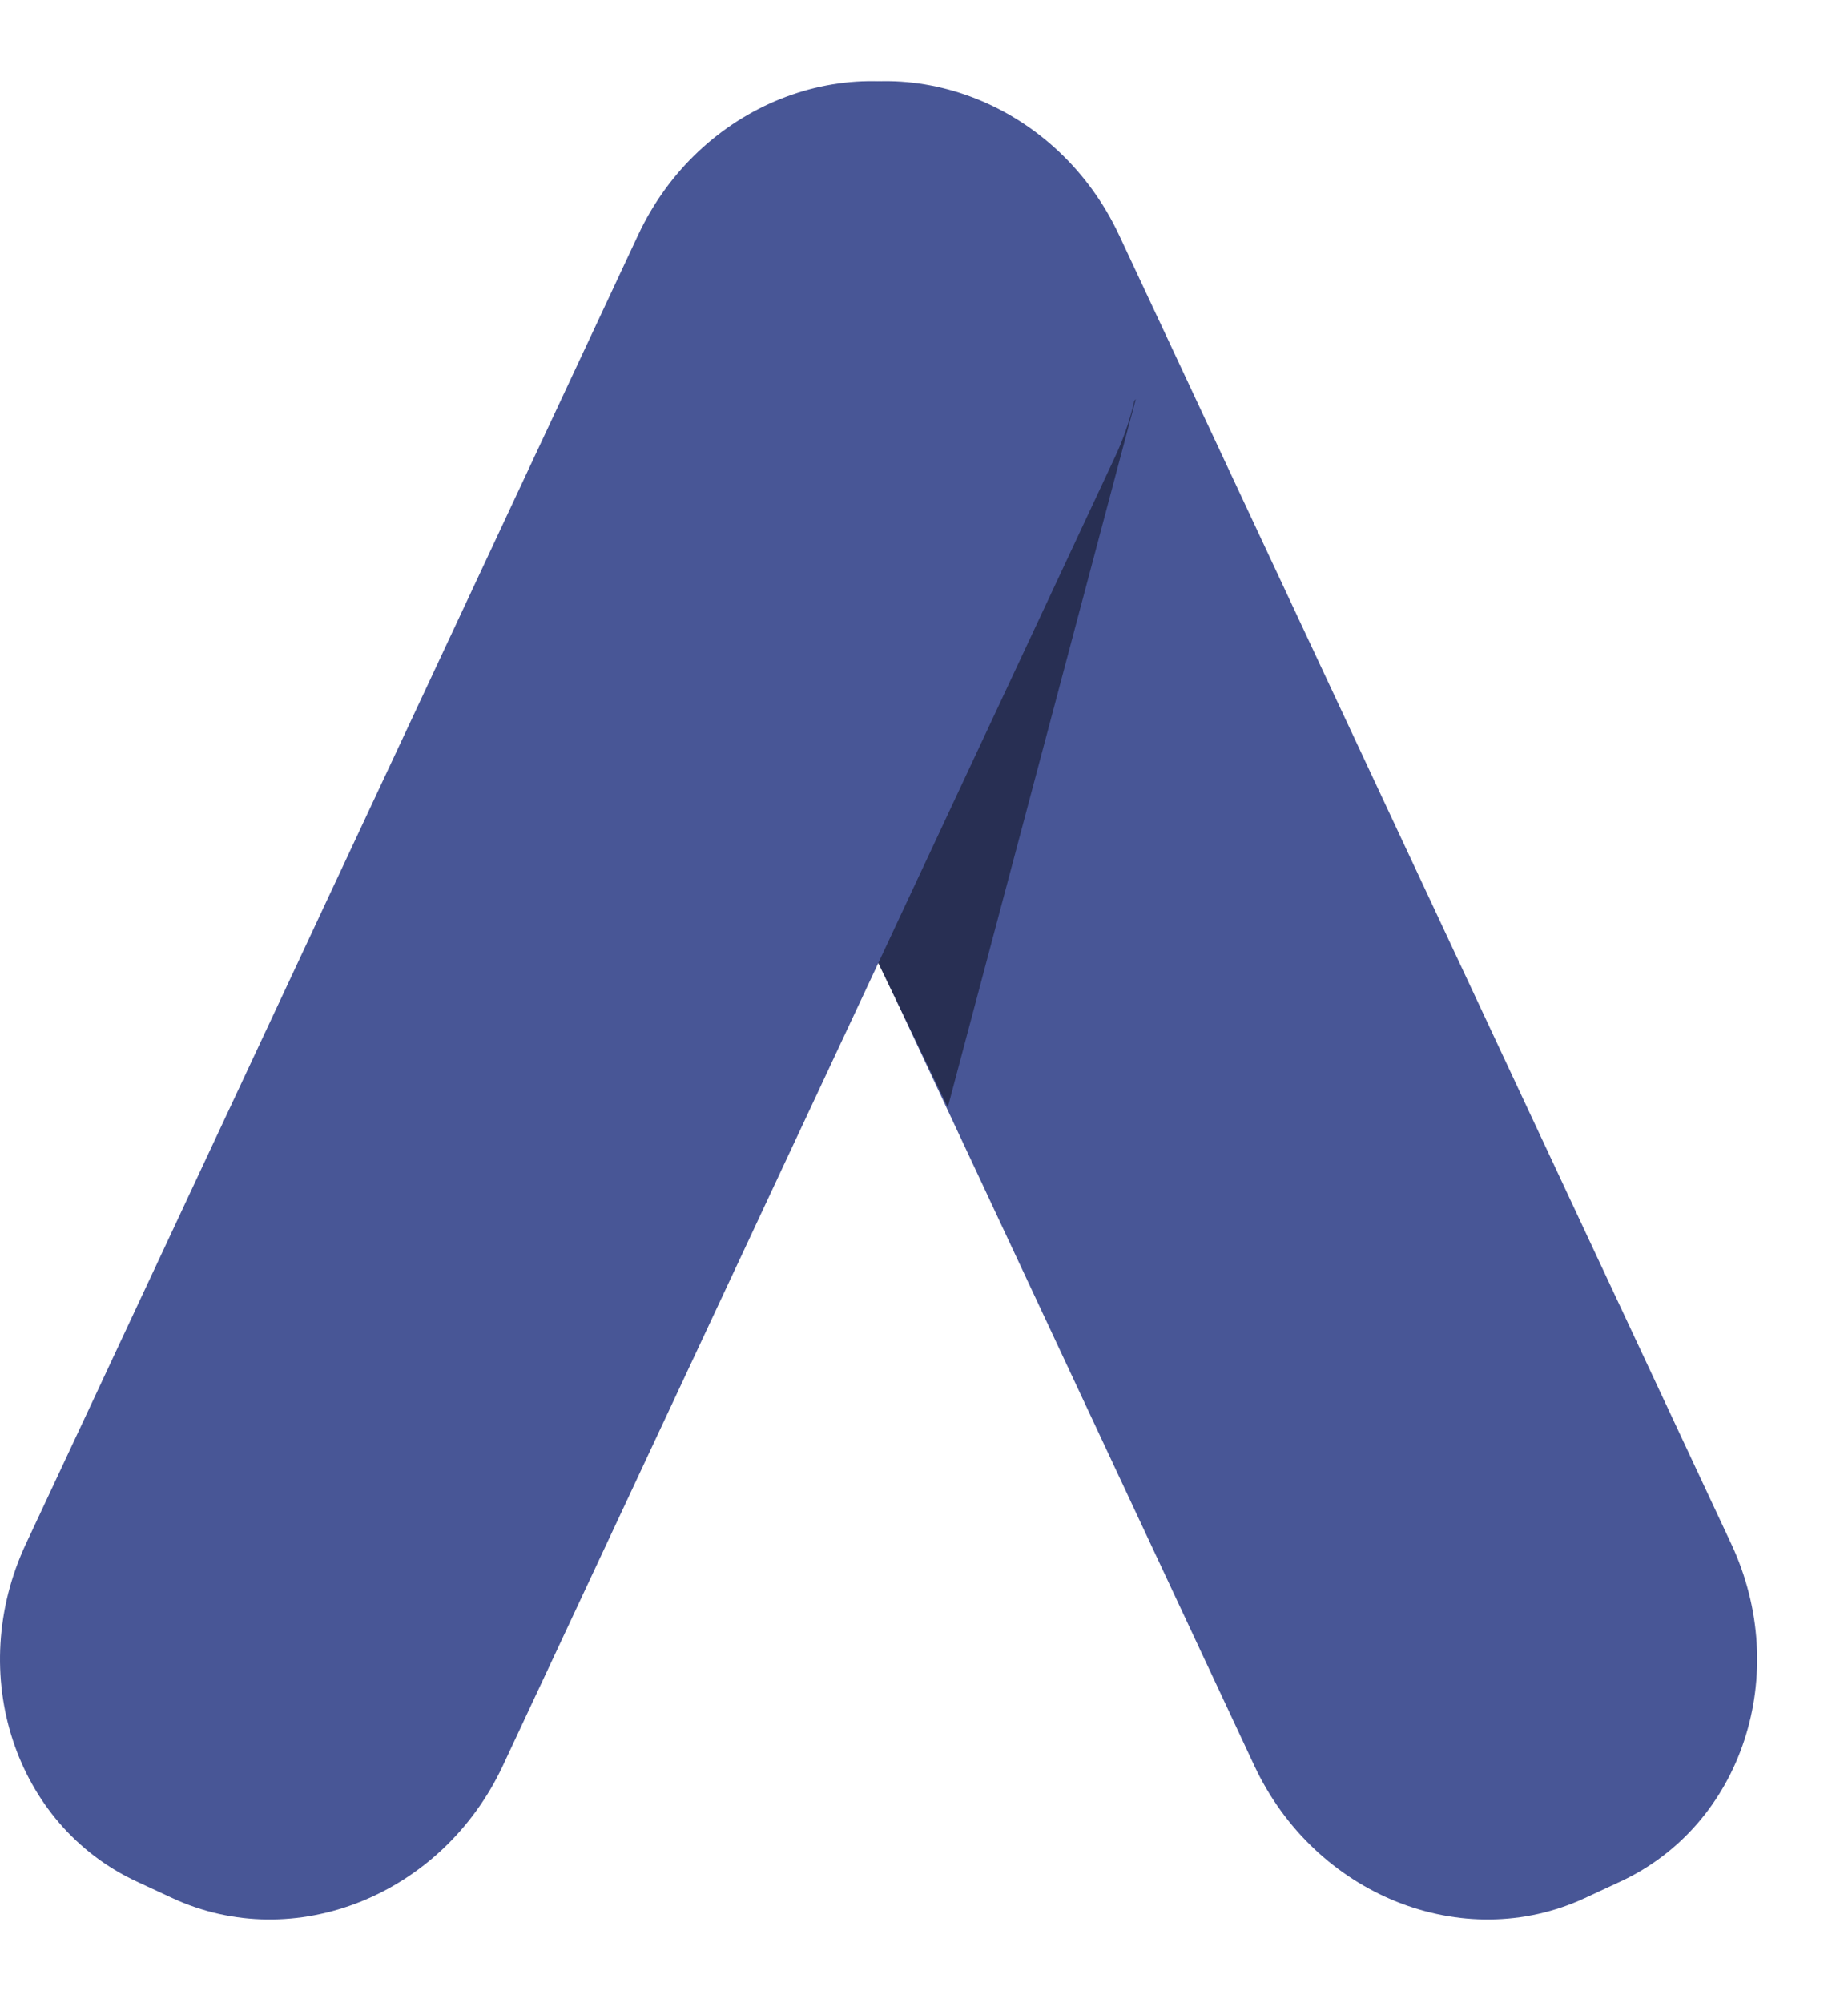
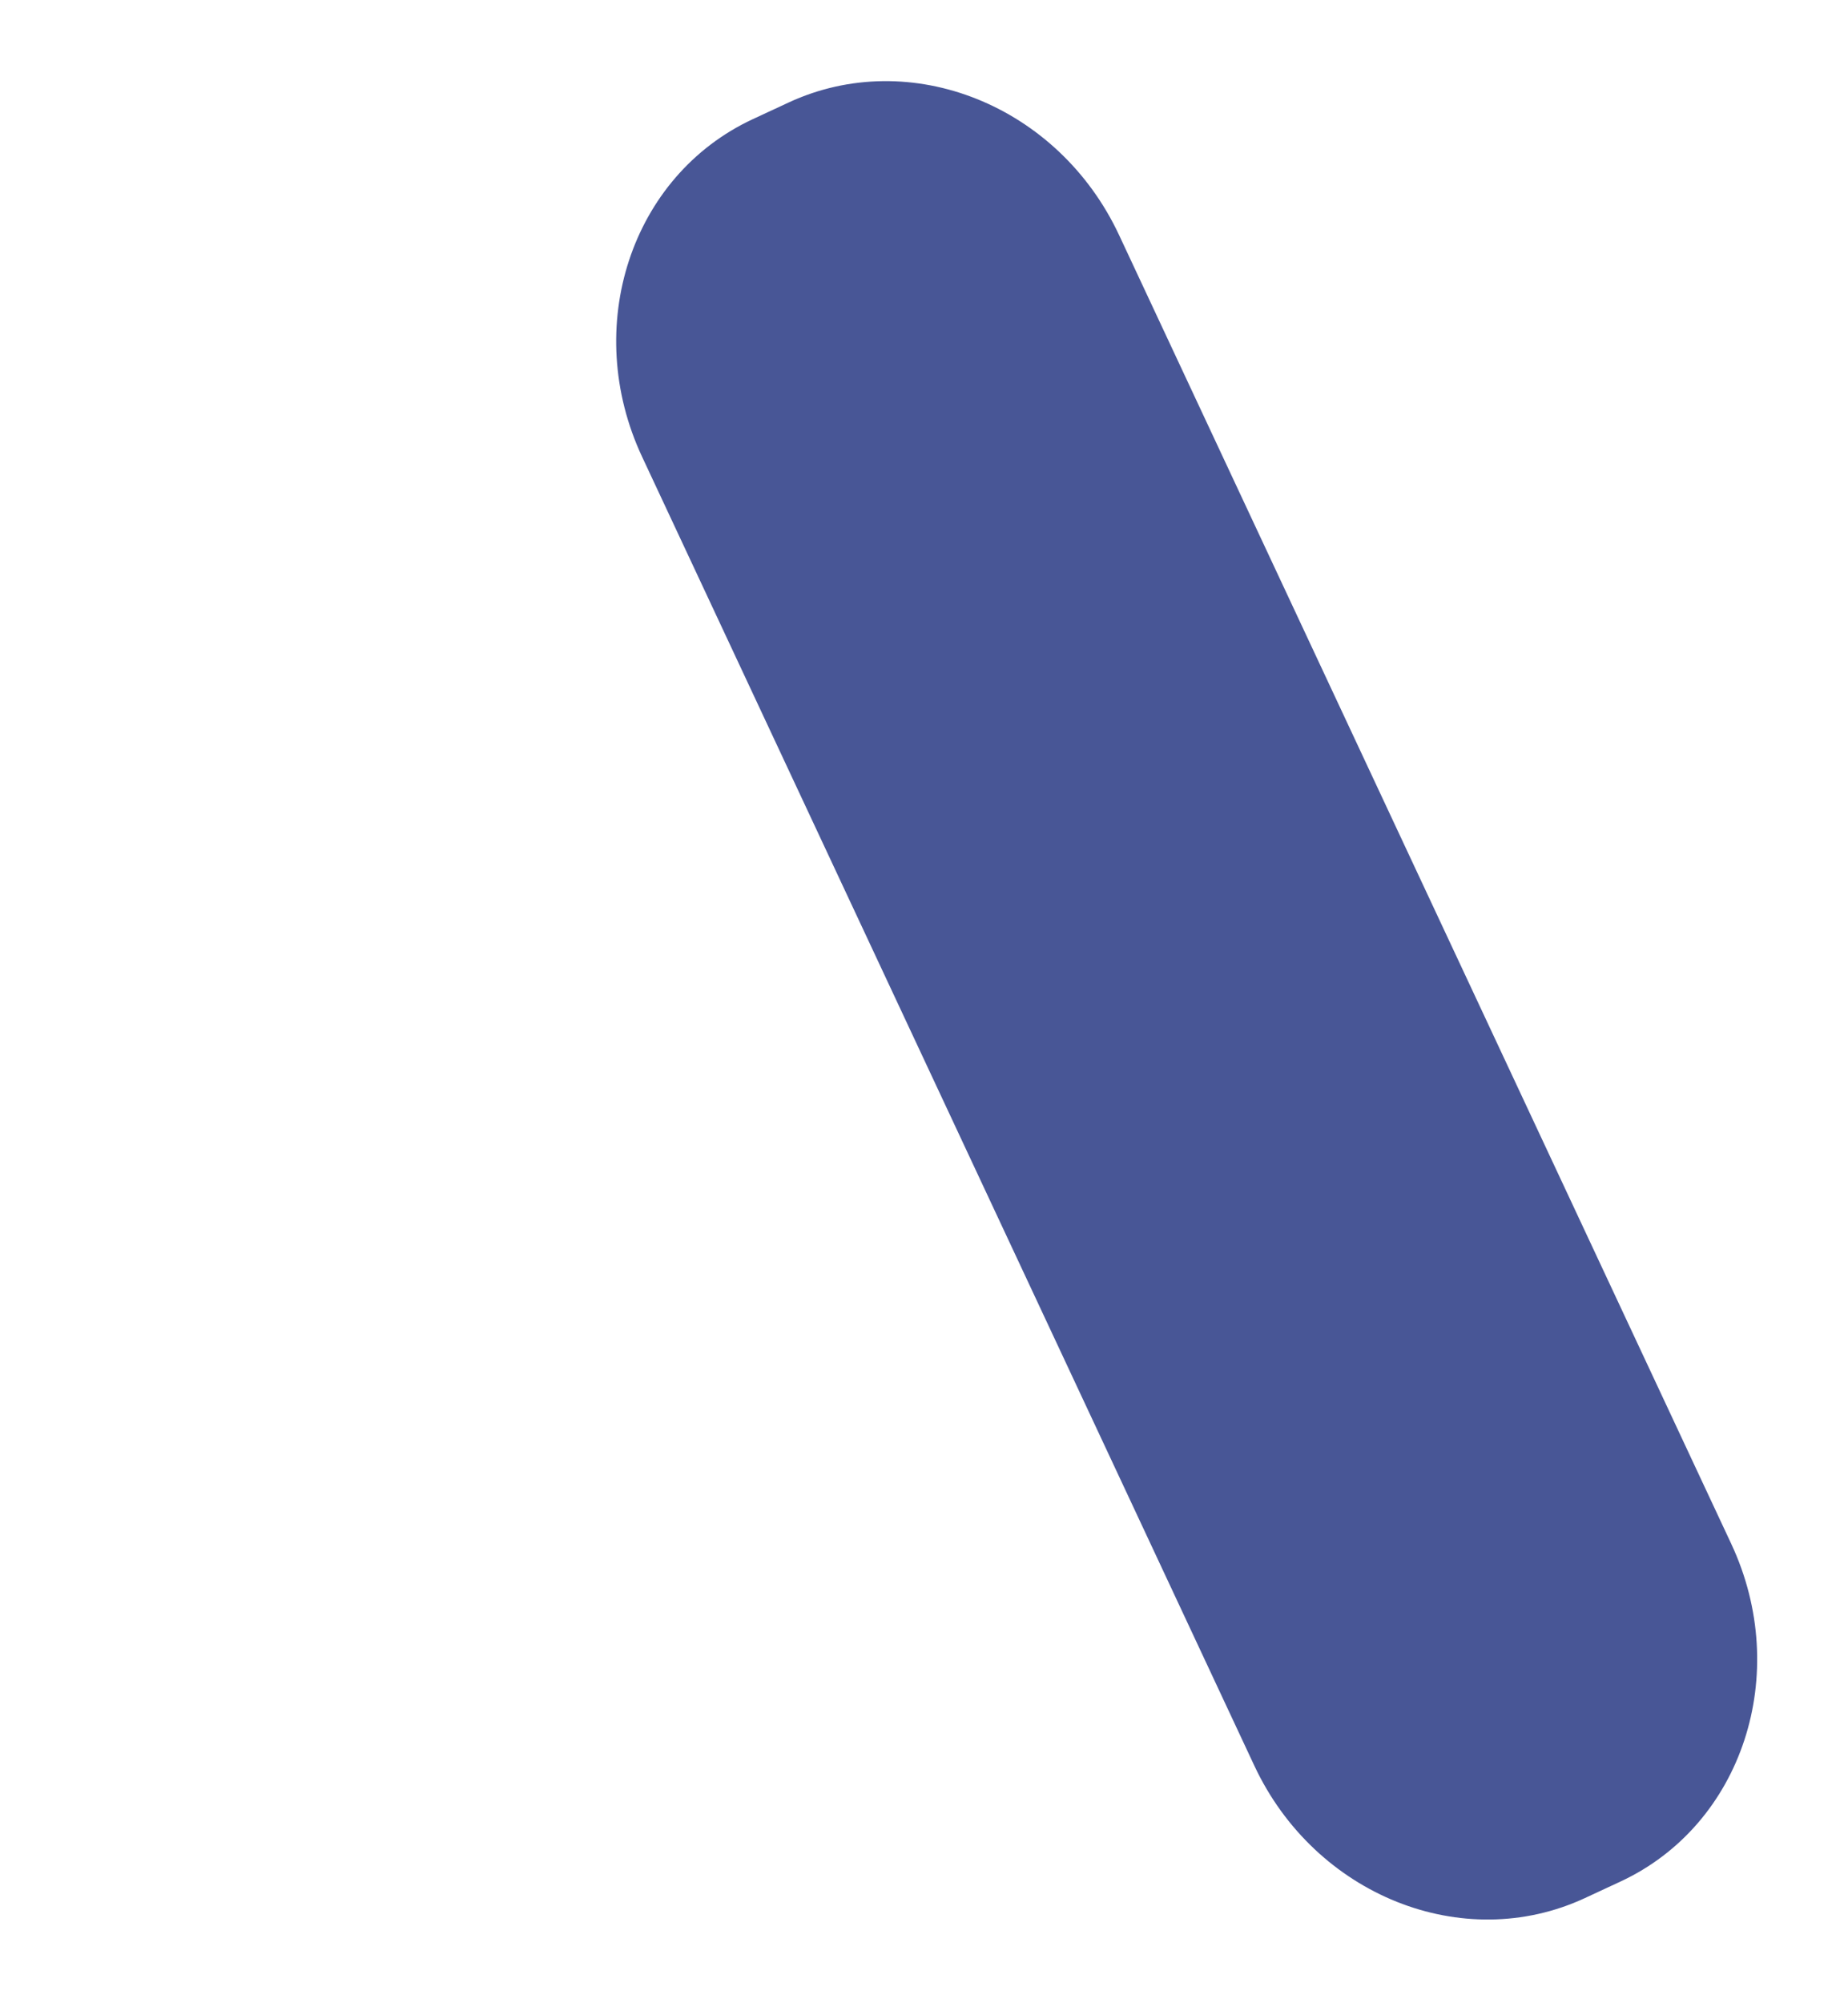
<svg xmlns="http://www.w3.org/2000/svg" width="191" height="207" viewBox="0 0 191 207" fill="none">
  <path fill-rule="evenodd" clip-rule="evenodd" d="M77.809 12.311L81.489 10.601C94.086 4.746 109.388 10.88 115.663 24.291L178.934 159.524C185.21 172.939 180.084 188.562 167.49 194.415L163.81 196.125C151.213 201.98 135.91 195.846 129.636 182.435L66.365 47.202C60.088 33.787 65.215 18.164 77.809 12.311Z" fill="#485696" />
-   <path fill-rule="evenodd" clip-rule="evenodd" d="M117.392 41.235L97.962 114.405L82.424 82.2L117.392 41.235Z" fill="#282F53" />
-   <path fill-rule="evenodd" clip-rule="evenodd" d="M100.124 10.601L103.804 12.311C116.401 18.165 121.523 33.791 115.248 47.202L51.977 182.435C45.7 195.851 30.398 201.979 17.803 196.125L14.123 194.415C1.526 188.561 -3.595 172.935 2.679 159.524L65.95 24.291C72.227 10.875 87.53 4.747 100.124 10.601Z" fill="#485696" />
</svg>